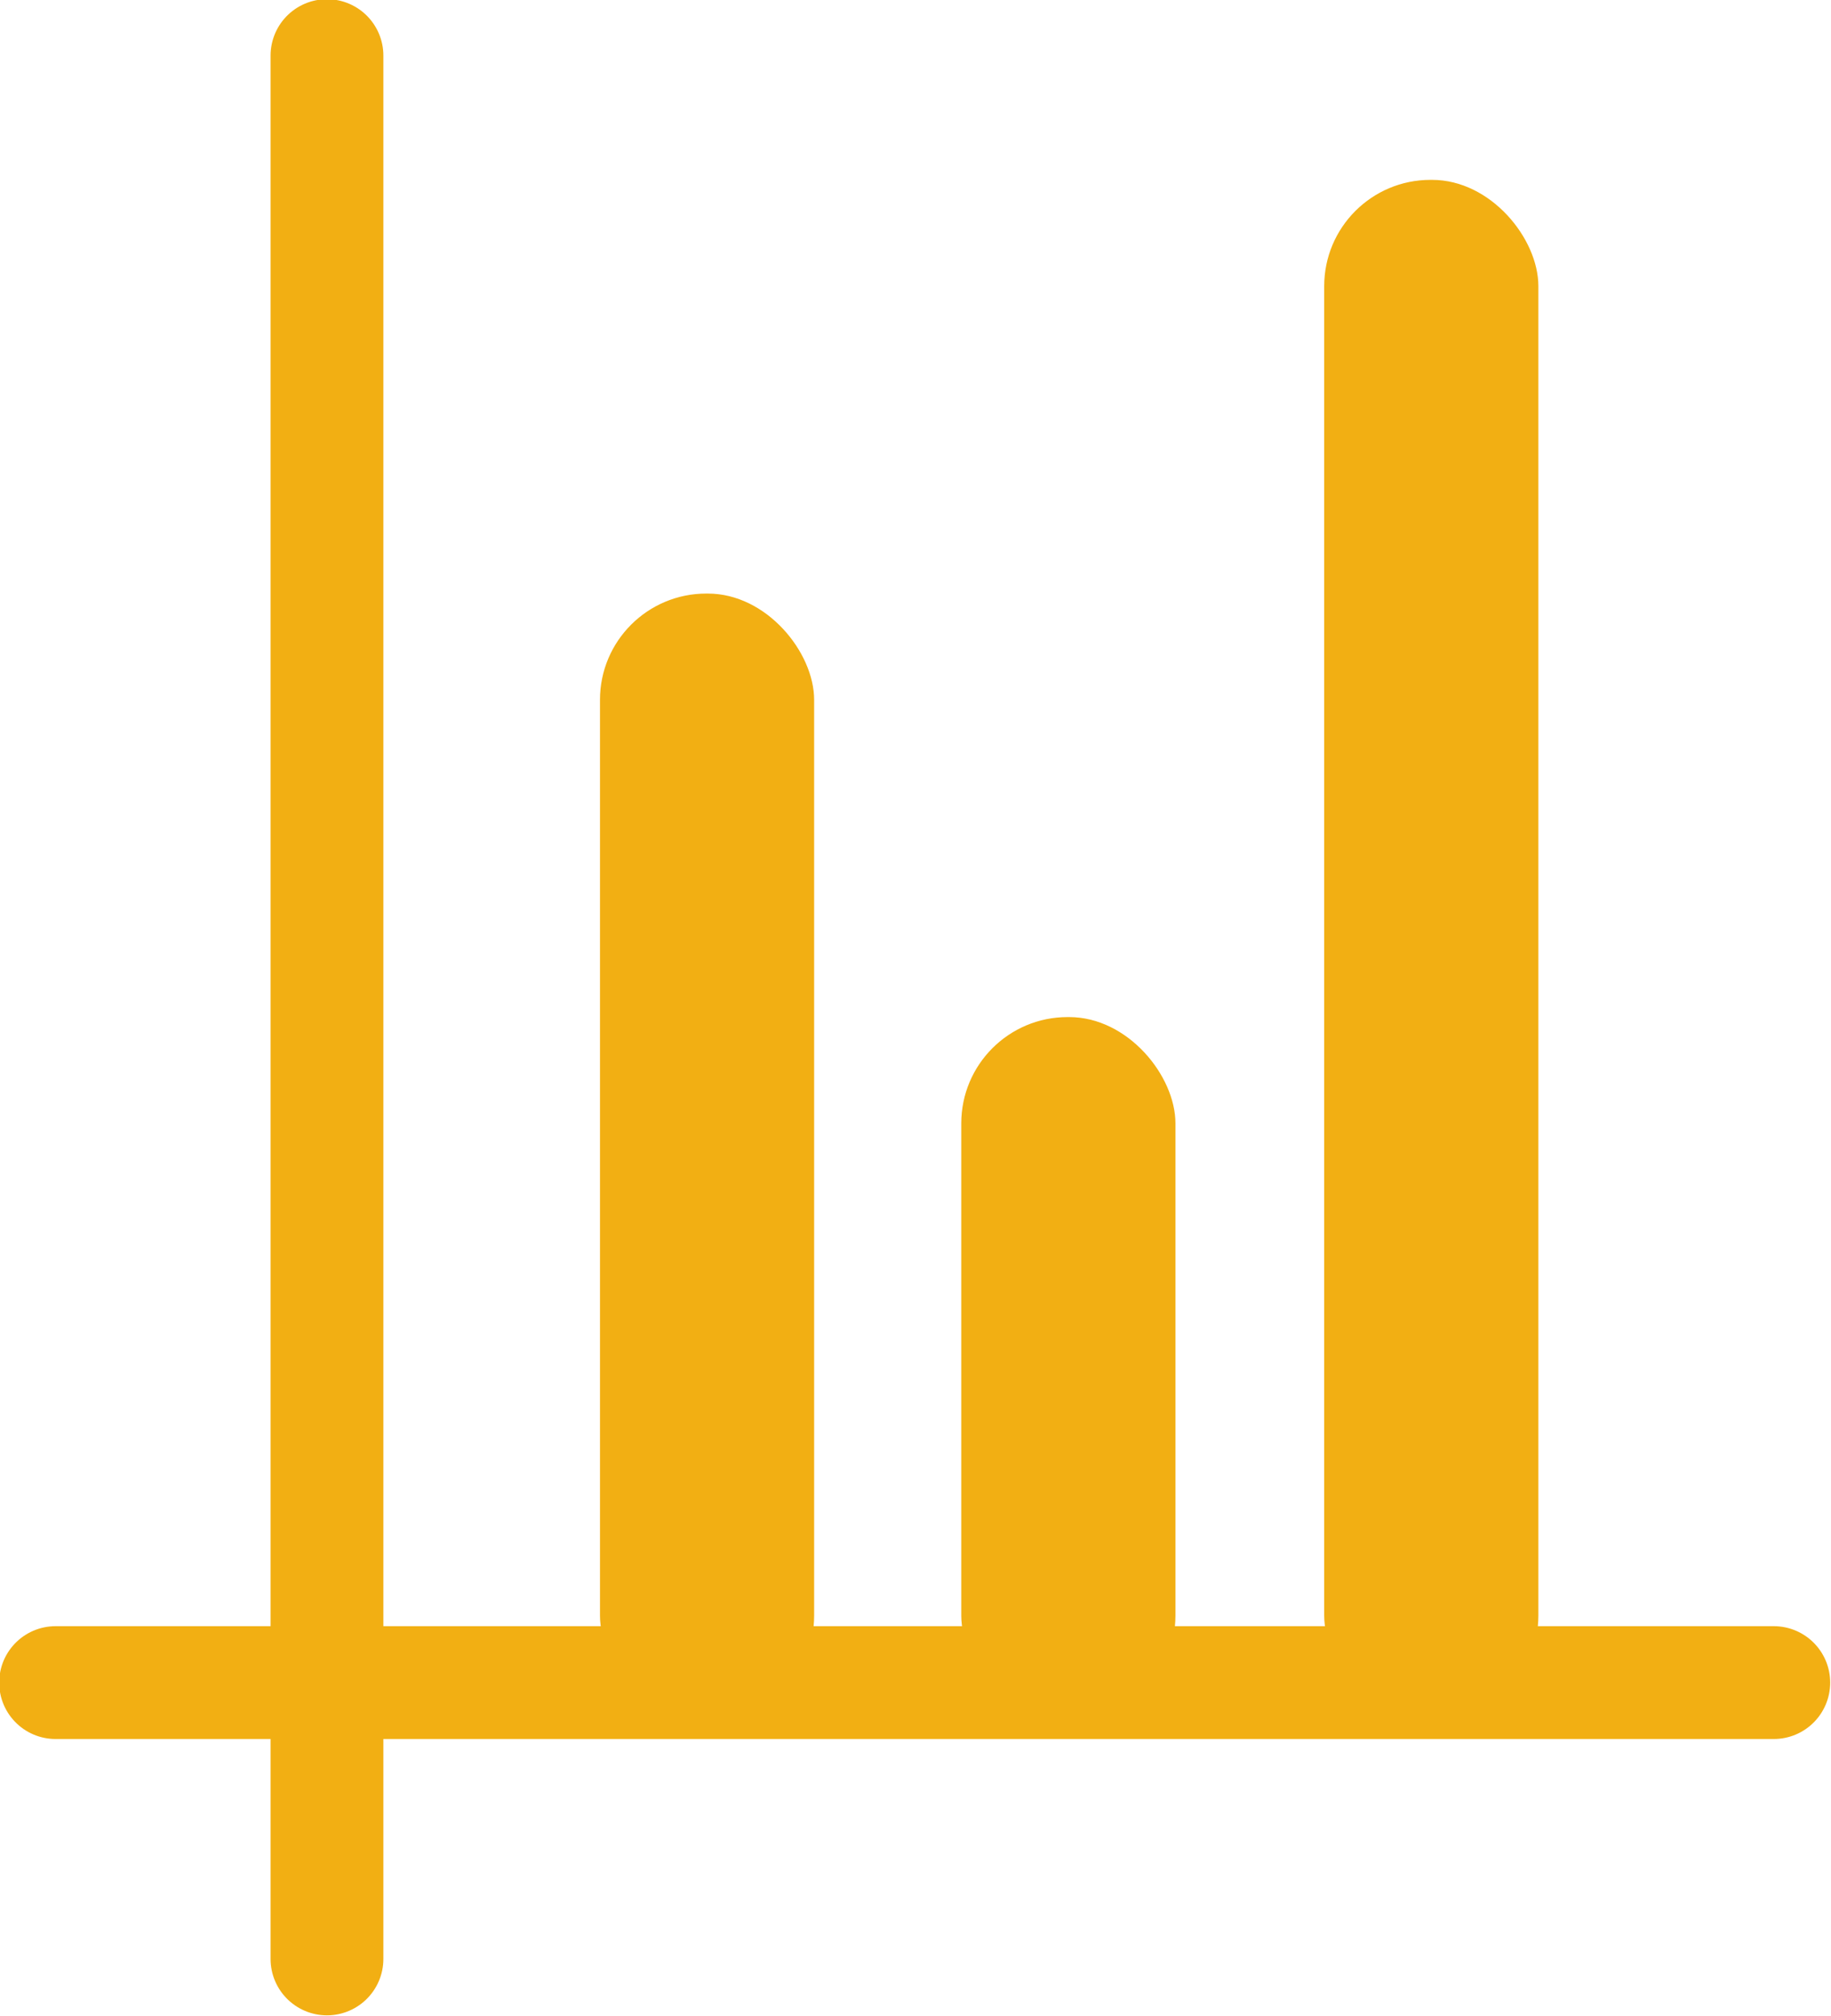
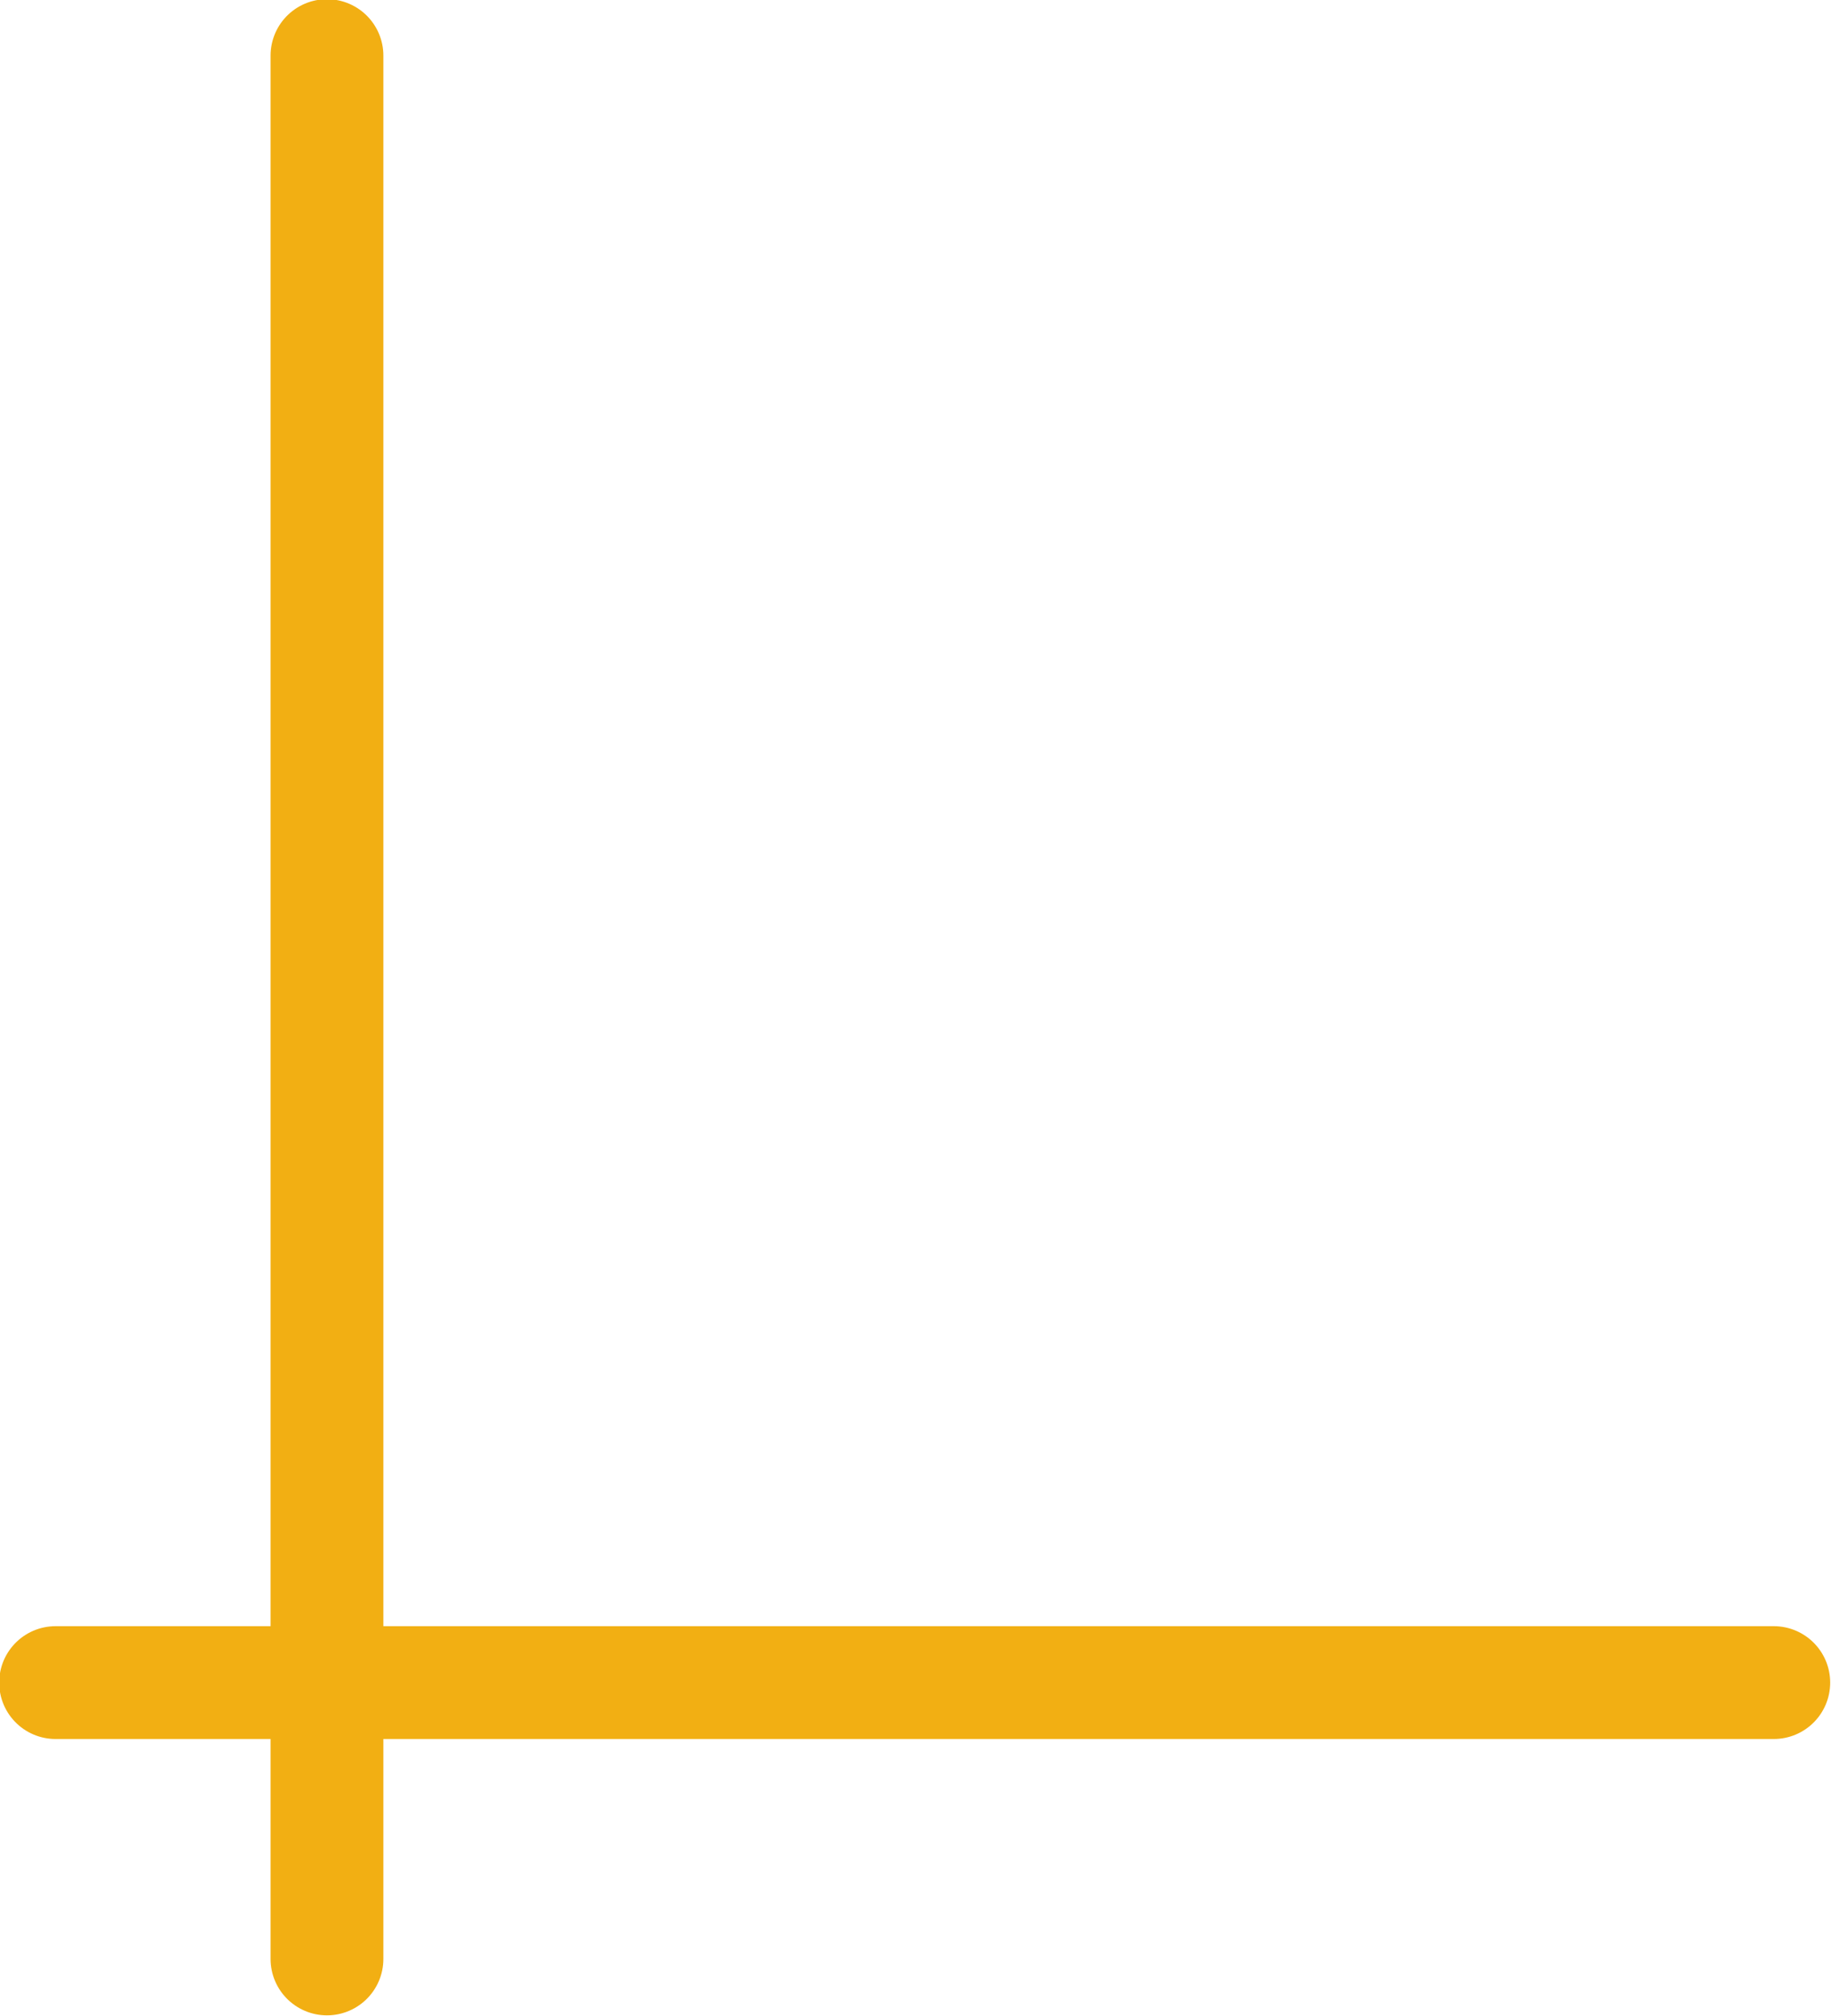
<svg xmlns="http://www.w3.org/2000/svg" viewBox="0 0 11.2 12.33">
  <defs>
    <style>.cls-1{fill:#f2af13;}.cls-2{fill:none;stroke:#f2af13;stroke-linecap:round;stroke-linejoin:round;stroke-width:0.69px;}</style>
  </defs>
  <g id="Layer_2" data-name="Layer 2">
    <g id="Layer_1-2" data-name="Layer 1">
-       <rect class="cls-1" x="3.67" y="3.63" width="1.31" height="6.9" rx="0.65" />
-       <rect class="cls-1" x="5.88" y="6.22" width="1.31" height="4.31" rx="0.65" />
-       <rect class="cls-1" x="8.1" y="1.1" width="1.31" height="9.43" rx="0.65" />
      <line class="cls-2" x1="2" y1="0.34" x2="2" y2="11.98" />
      <line class="cls-2" x1="0.34" y1="10.29" x2="10.85" y2="10.29" />
    </g>
  </g>
</svg>